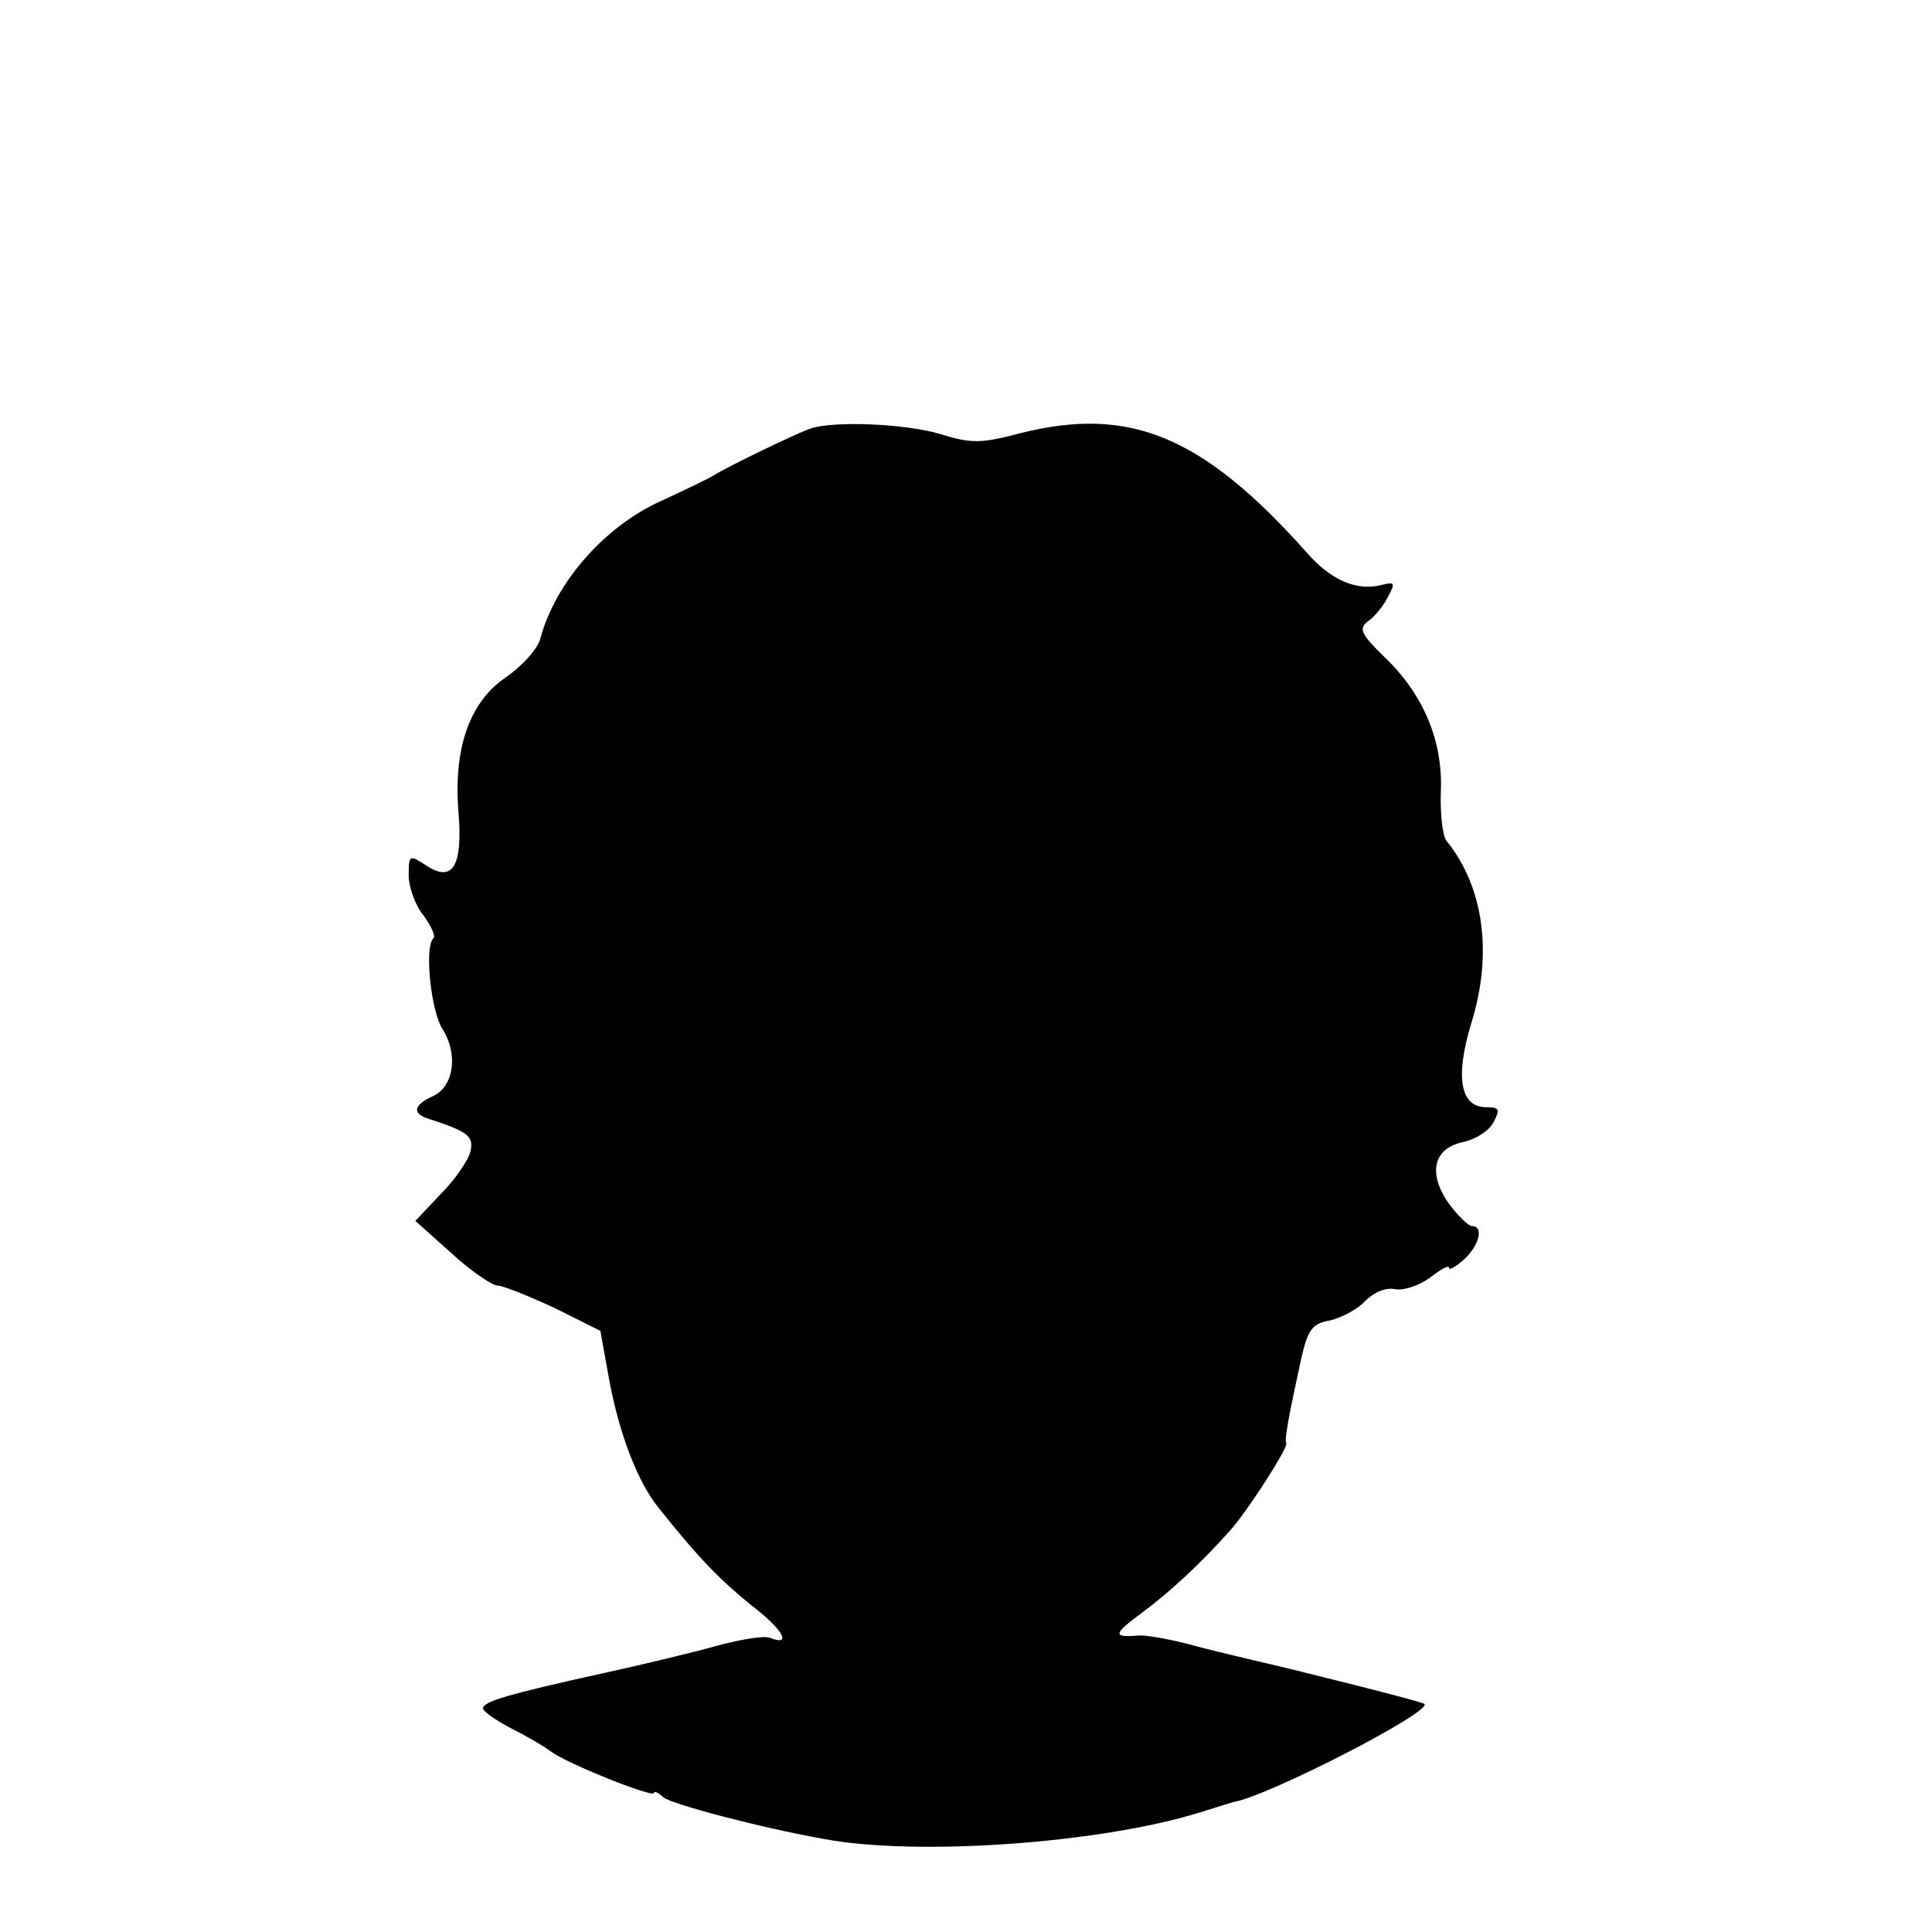
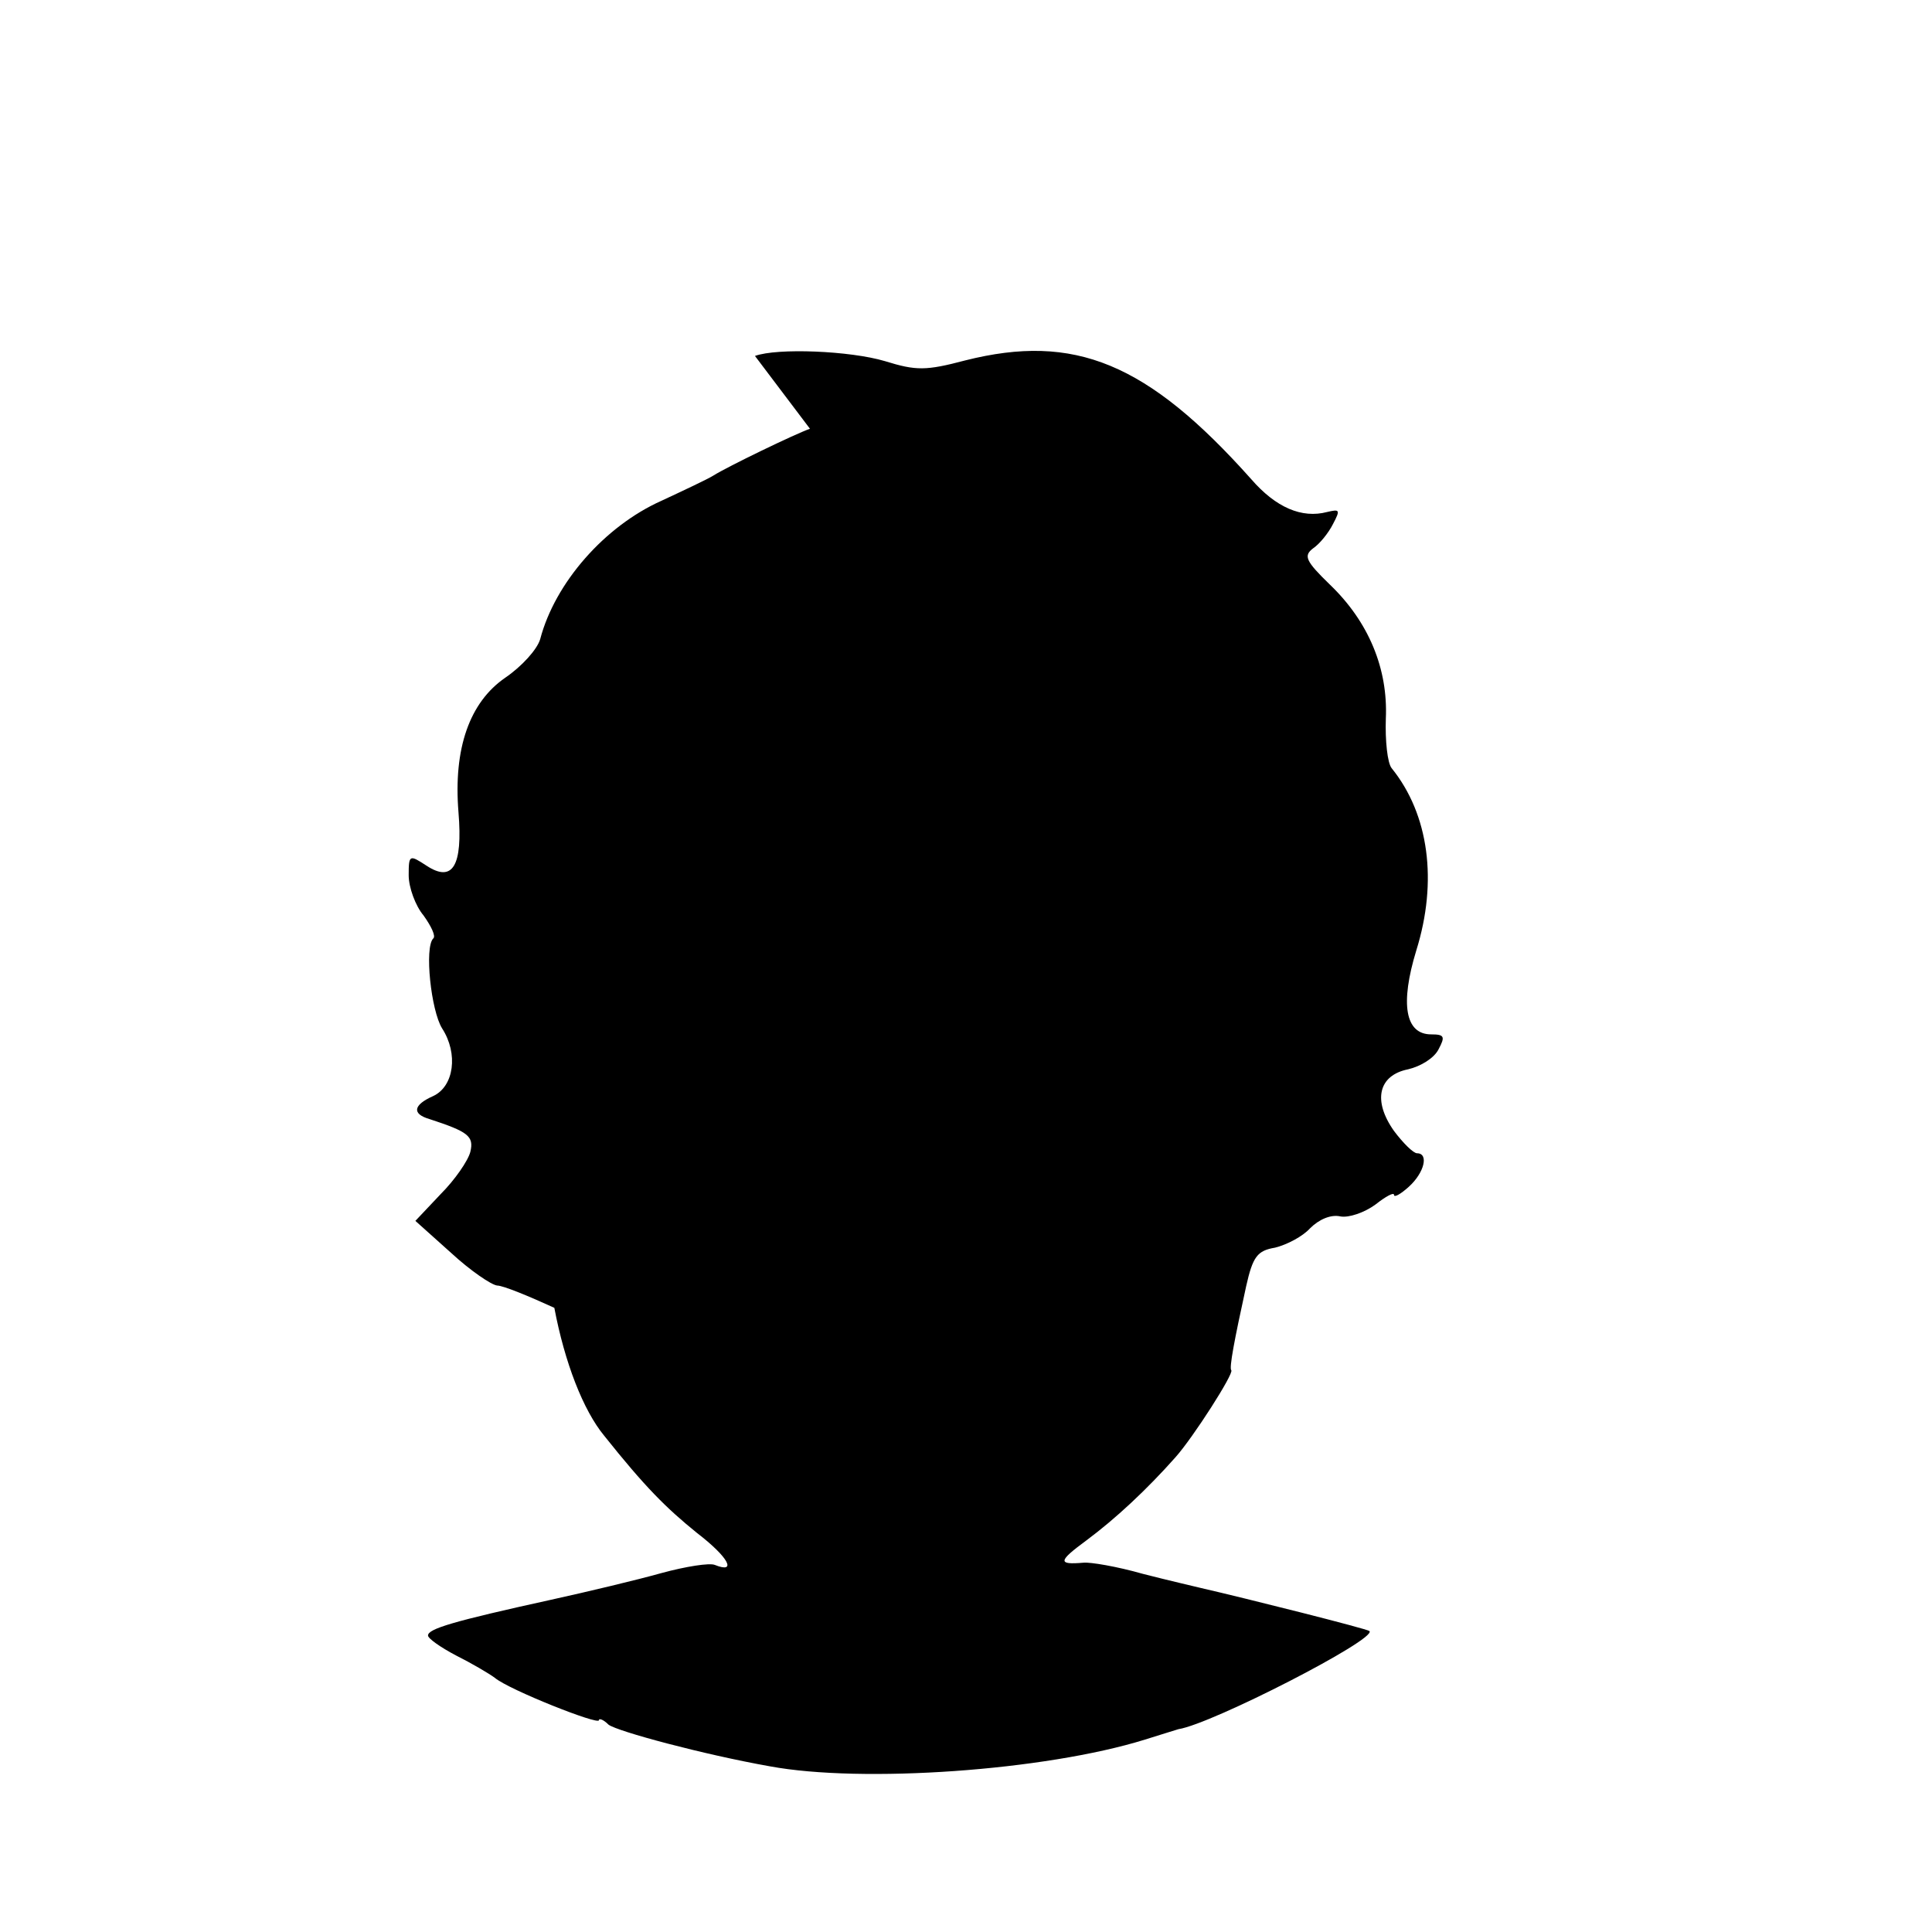
<svg xmlns="http://www.w3.org/2000/svg" version="1.0" width="260pt" height="260pt" viewBox="0 0 260 260" preserveAspectRatio="xMidYMid meet">
  <g transform="translate(0,260) scale(0.1,-0.1)" fill="#000000" stroke="none">
-     <path d="M1090 2023 c-20 -7 -111 -51 -130 -63 -8 -5 -40 -20 -70 -34 -76 -34 -143 -110 -163 -186 -4 -14 -25 -37 -47 -52 -48 -33 -70 -95 -63 -181 6 -73 -8 -95 -43 -72 -23 15 -24 15 -24 -13 0 -16 9 -41 20 -54 10 -14 17 -28 13 -31 -12 -12 -3 -97 12 -121 22 -34 16 -78 -12 -91 -27 -12 -29 -24 -5 -31 52 -17 60 -23 55 -44 -3 -12 -21 -38 -40 -57 l-34 -36 48 -43 c26 -24 54 -43 62 -44 8 0 42 -14 77 -30 l62 -31 12 -67 c14 -74 39 -138 67 -172 55 -69 83 -97 125 -131 43 -33 54 -55 24 -43 -7 3 -39 -2 -72 -11 -32 -9 -99 -25 -149 -36 -132 -29 -165 -39 -165 -48 0 -4 17 -16 38 -27 20 -10 44 -24 52 -30 19 -16 140 -64 140 -57 0 3 6 1 13 -6 12 -9 127 -40 217 -56 124 -23 370 -6 505 36 22 7 42 13 45 14 45 7 267 121 257 132 -3 3 -166 44 -227 58 -8 2 -43 10 -78 19 -35 10 -71 16 -80 15 -35 -3 -34 2 4 30 39 29 81 68 120 112 24 27 79 113 75 117 -3 3 4 40 20 113 9 40 15 48 39 52 16 4 37 15 47 26 12 12 28 19 41 16 11 -2 32 5 47 16 14 11 25 17 25 13 0 -4 9 1 20 11 21 19 27 45 11 45 -5 0 -19 14 -31 30 -29 41 -21 75 19 83 17 4 35 15 41 27 9 17 8 20 -10 20 -35 0 -42 41 -20 113 29 93 17 183 -33 245 -6 7 -9 38 -8 67 3 67 -23 130 -75 180 -33 32 -36 39 -23 49 9 6 21 21 27 33 10 19 9 20 -8 16 -34 -9 -69 6 -102 44 -140 157 -238 197 -385 160 -53 -14 -66 -14 -108 -1 -47 14 -145 18 -175 7z" />
+     <path d="M1090 2023 c-20 -7 -111 -51 -130 -63 -8 -5 -40 -20 -70 -34 -76 -34 -143 -110 -163 -186 -4 -14 -25 -37 -47 -52 -48 -33 -70 -95 -63 -181 6 -73 -8 -95 -43 -72 -23 15 -24 15 -24 -13 0 -16 9 -41 20 -54 10 -14 17 -28 13 -31 -12 -12 -3 -97 12 -121 22 -34 16 -78 -12 -91 -27 -12 -29 -24 -5 -31 52 -17 60 -23 55 -44 -3 -12 -21 -38 -40 -57 l-34 -36 48 -43 c26 -24 54 -43 62 -44 8 0 42 -14 77 -30 c14 -74 39 -138 67 -172 55 -69 83 -97 125 -131 43 -33 54 -55 24 -43 -7 3 -39 -2 -72 -11 -32 -9 -99 -25 -149 -36 -132 -29 -165 -39 -165 -48 0 -4 17 -16 38 -27 20 -10 44 -24 52 -30 19 -16 140 -64 140 -57 0 3 6 1 13 -6 12 -9 127 -40 217 -56 124 -23 370 -6 505 36 22 7 42 13 45 14 45 7 267 121 257 132 -3 3 -166 44 -227 58 -8 2 -43 10 -78 19 -35 10 -71 16 -80 15 -35 -3 -34 2 4 30 39 29 81 68 120 112 24 27 79 113 75 117 -3 3 4 40 20 113 9 40 15 48 39 52 16 4 37 15 47 26 12 12 28 19 41 16 11 -2 32 5 47 16 14 11 25 17 25 13 0 -4 9 1 20 11 21 19 27 45 11 45 -5 0 -19 14 -31 30 -29 41 -21 75 19 83 17 4 35 15 41 27 9 17 8 20 -10 20 -35 0 -42 41 -20 113 29 93 17 183 -33 245 -6 7 -9 38 -8 67 3 67 -23 130 -75 180 -33 32 -36 39 -23 49 9 6 21 21 27 33 10 19 9 20 -8 16 -34 -9 -69 6 -102 44 -140 157 -238 197 -385 160 -53 -14 -66 -14 -108 -1 -47 14 -145 18 -175 7z" />
  </g>
</svg>